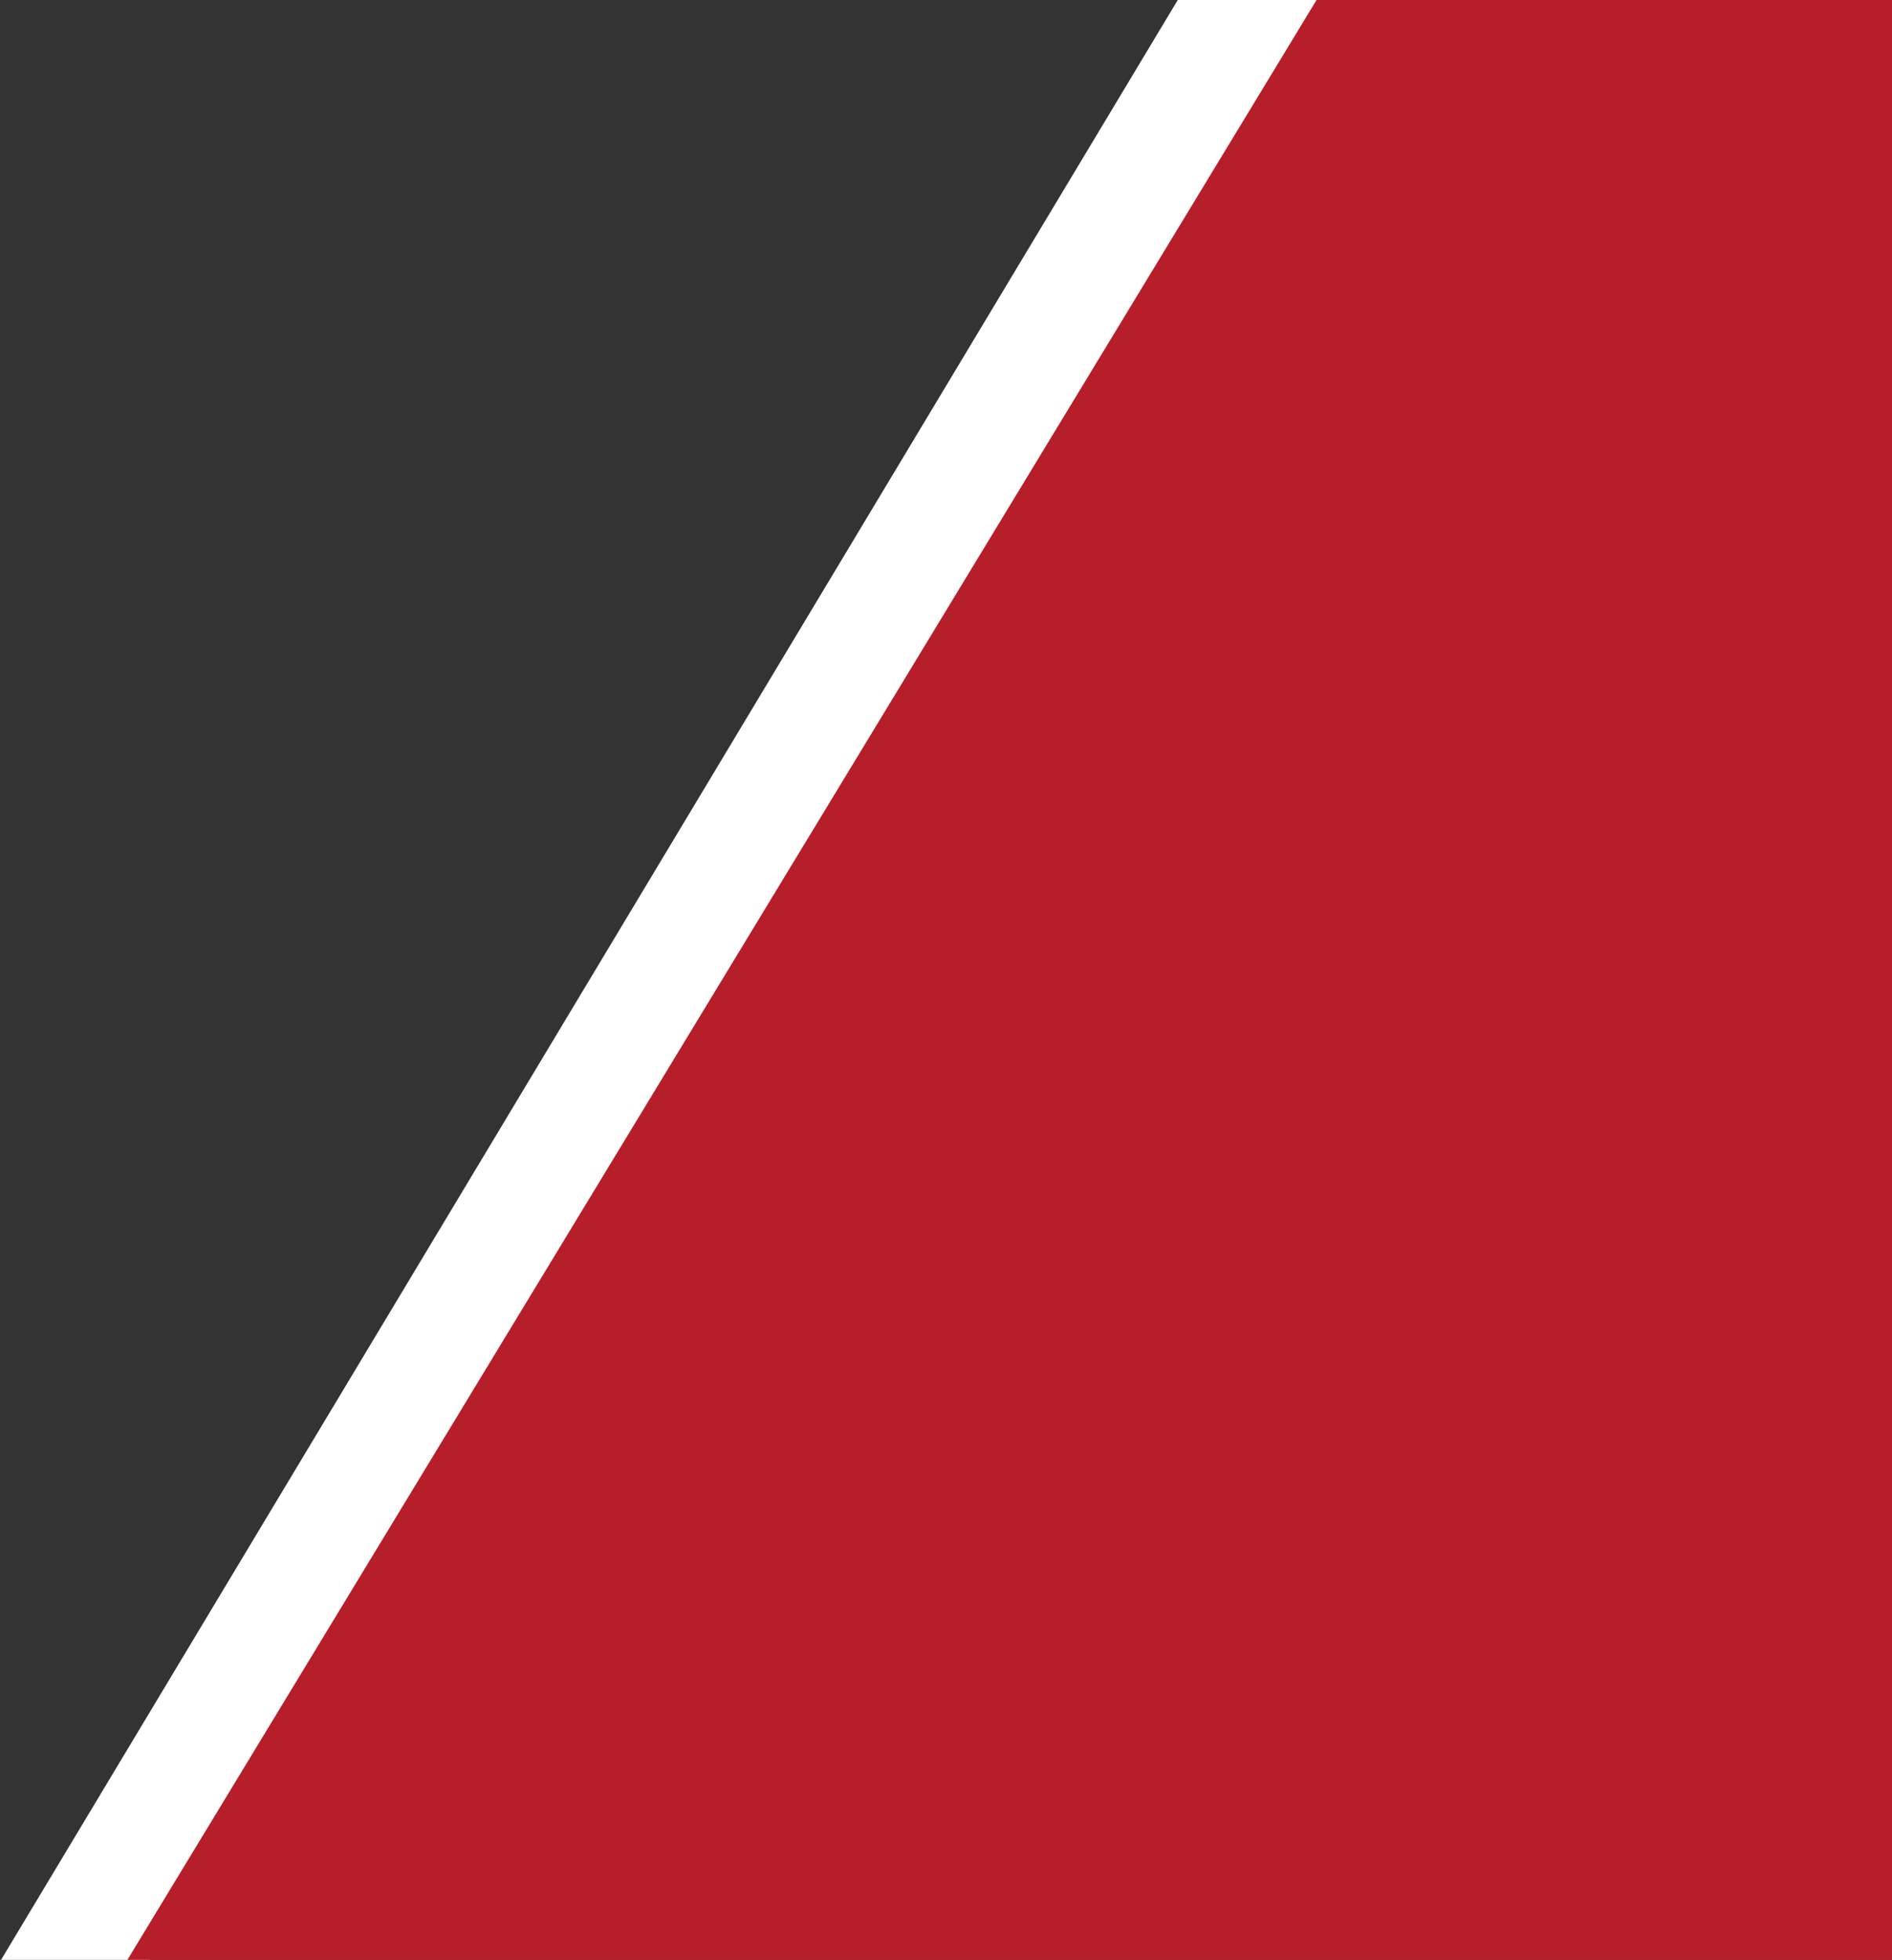
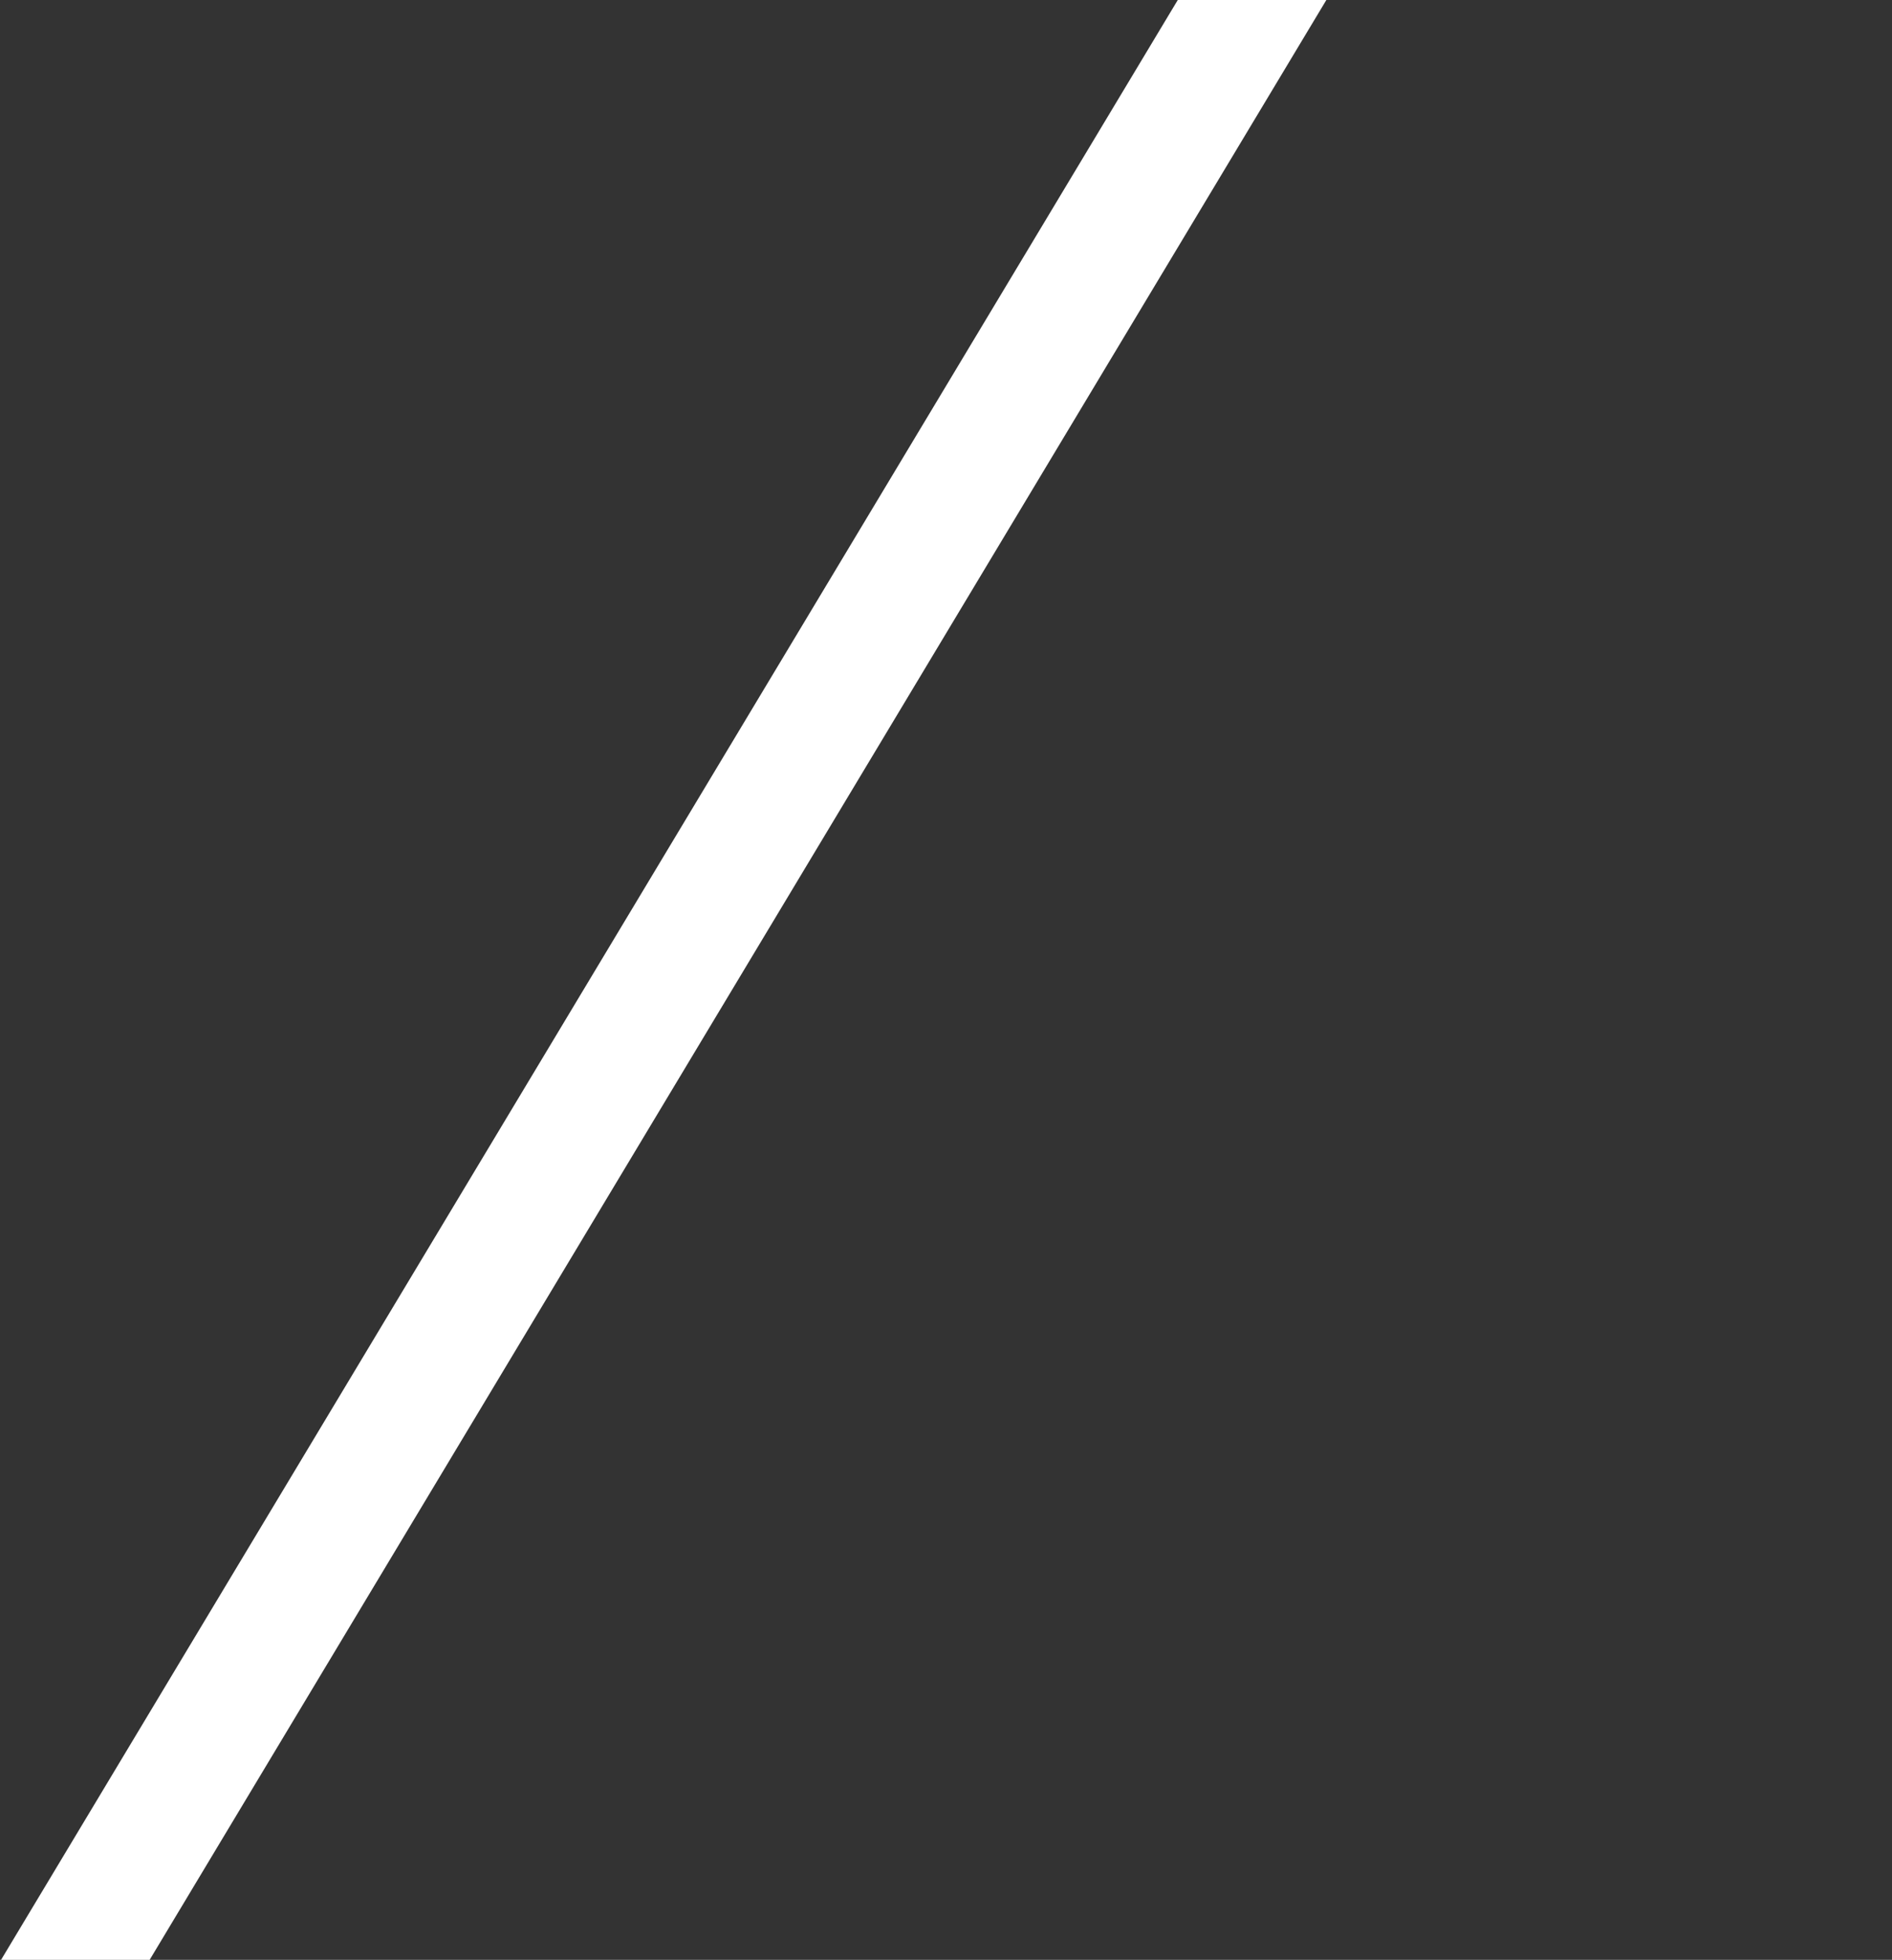
<svg xmlns="http://www.w3.org/2000/svg" width="100%" height="100%" viewBox="0 0 891 923" version="1.1" xml:space="preserve" style="fill-rule:evenodd;clip-rule:evenodd;stroke-linejoin:round;stroke-miterlimit:2;">
  <rect x="0" y="0" width="891" height="923" fill="#333333" stroke="none" />
  <g transform="matrix(0.857,0.515,-0.649,1.081,580.936,-45.734)">
    <rect x="1" y="-1" width="60" height="926" style="fill:white;" />
  </g>
  <g id="Pfad_273" transform="matrix(1,0,0,1,236.909,-11.162)">
-     <path d="M654.091,934.162L-176.909,934.162L383.091,11.162L654.091,11.162L654.091,934.162Z" style="fill:rgb(182,31,41);fill-rule:nonzero;" />
-   </g>
+     </g>
</svg>